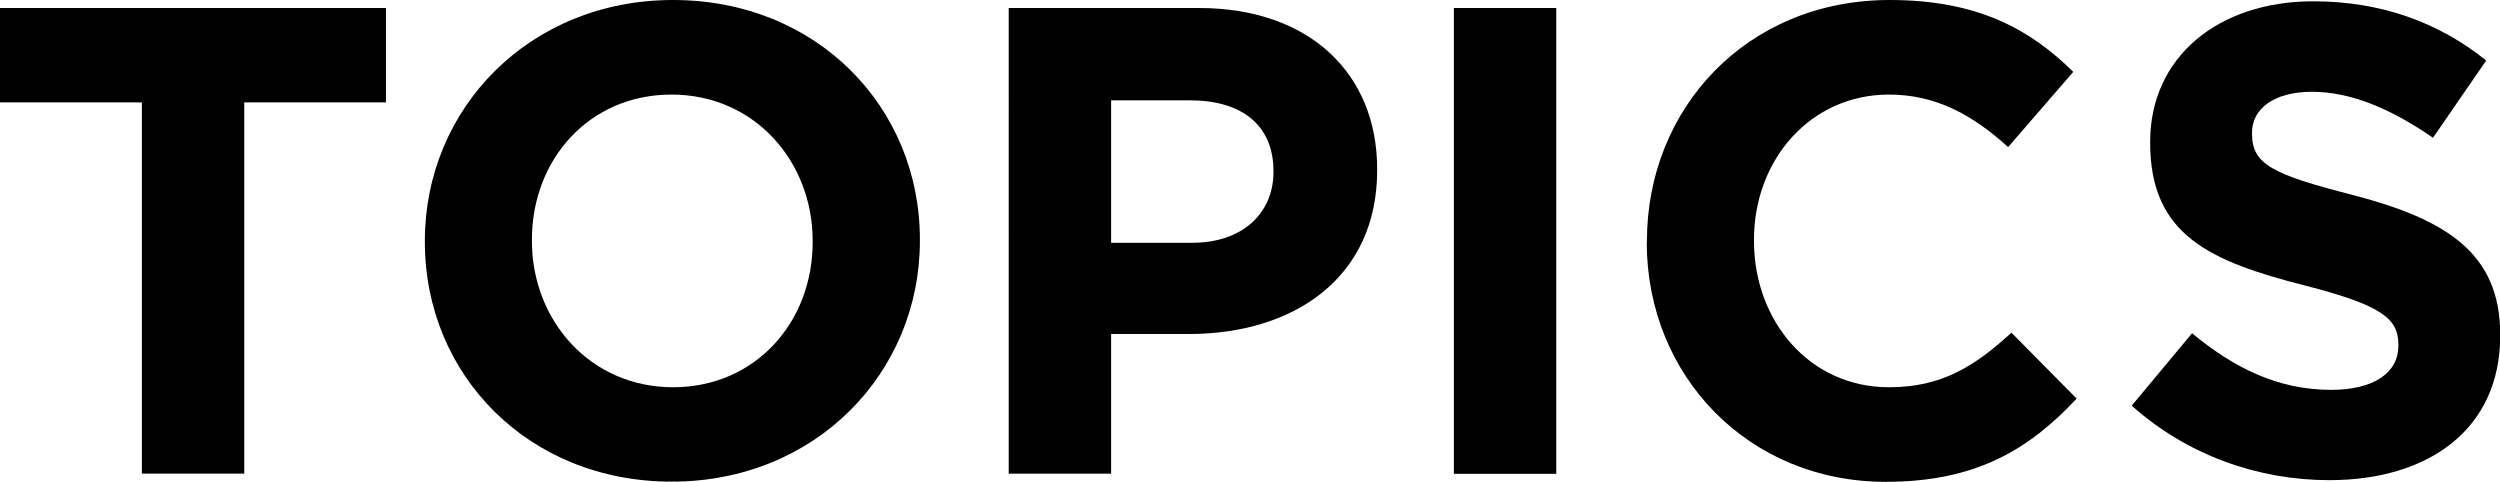
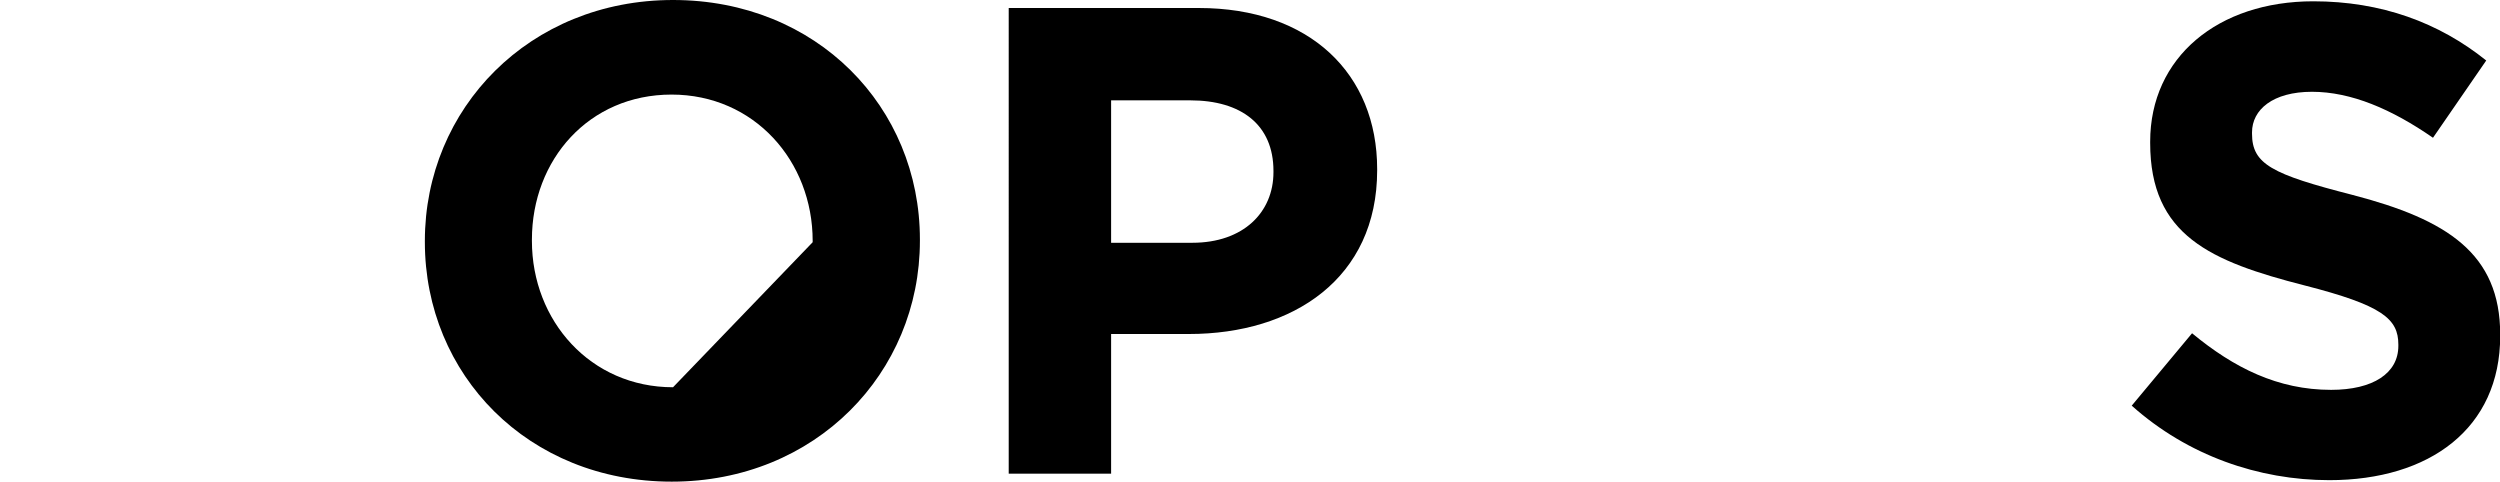
<svg xmlns="http://www.w3.org/2000/svg" id="_レイヤー_2" viewBox="0 0 134.28 25.87">
  <g id="_レイヤー_1-2">
-     <path d="M7.61,5.5H0V.43h20.73v5.07h-7.61v19.94h-5.5V5.5Z" />
-     <path d="M22.82,13.01v-.07c0-7.11,5.61-12.94,13.33-12.94s13.26,5.75,13.26,12.86v.07c0,7.11-5.61,12.94-13.33,12.94s-13.26-5.75-13.26-12.87ZM43.65,13.01v-.07c0-4.29-3.14-7.86-7.58-7.86s-7.5,3.5-7.5,7.79v.07c0,4.29,3.15,7.86,7.58,7.86s7.5-3.5,7.5-7.79Z" />
+     <path d="M22.82,13.01v-.07c0-7.11,5.61-12.94,13.33-12.94s13.26,5.75,13.26,12.86v.07c0,7.11-5.61,12.94-13.33,12.94s-13.26-5.75-13.26-12.87ZM43.65,13.01v-.07c0-4.29-3.14-7.86-7.58-7.86s-7.5,3.5-7.5,7.79v.07c0,4.29,3.15,7.86,7.58,7.86Z" />
    <path d="M54.17.43h10.22c5.97,0,9.58,3.54,9.58,8.65v.07c0,5.79-4.5,8.79-10.11,8.79h-4.18v7.5h-5.5V.43ZM64.04,13.04c2.75,0,4.36-1.64,4.36-3.79v-.07c0-2.47-1.72-3.79-4.47-3.79h-4.25v7.65h4.36Z" />
-     <path d="M78.09.43h5.5v25.02h-5.5V.43Z" />
-     <path d="M88.46,13.01v-.07c0-7.11,5.36-12.94,13.04-12.94,4.72,0,7.54,1.57,9.86,3.86l-3.5,4.04c-1.93-1.75-3.9-2.82-6.4-2.82-4.22,0-7.25,3.5-7.25,7.79v.07c0,4.29,2.97,7.86,7.25,7.86,2.86,0,4.61-1.14,6.58-2.93l3.5,3.54c-2.57,2.75-5.43,4.47-10.26,4.47-7.36,0-12.83-5.68-12.83-12.87Z" />
    <path d="M114.49,21.8l3.25-3.9c2.25,1.86,4.61,3.04,7.47,3.04,2.25,0,3.61-.89,3.61-2.36v-.07c0-1.39-.86-2.11-5.04-3.18-5.04-1.29-8.29-2.68-8.29-7.65v-.07c0-4.54,3.65-7.54,8.76-7.54,3.65,0,6.75,1.14,9.29,3.18l-2.86,4.15c-2.22-1.54-4.4-2.47-6.5-2.47s-3.22.96-3.22,2.18v.07c0,1.64,1.07,2.18,5.4,3.29,5.07,1.32,7.93,3.14,7.93,7.5v.07c0,4.97-3.79,7.75-9.18,7.75-3.79,0-7.61-1.32-10.61-4Z" />
  </g>
</svg>